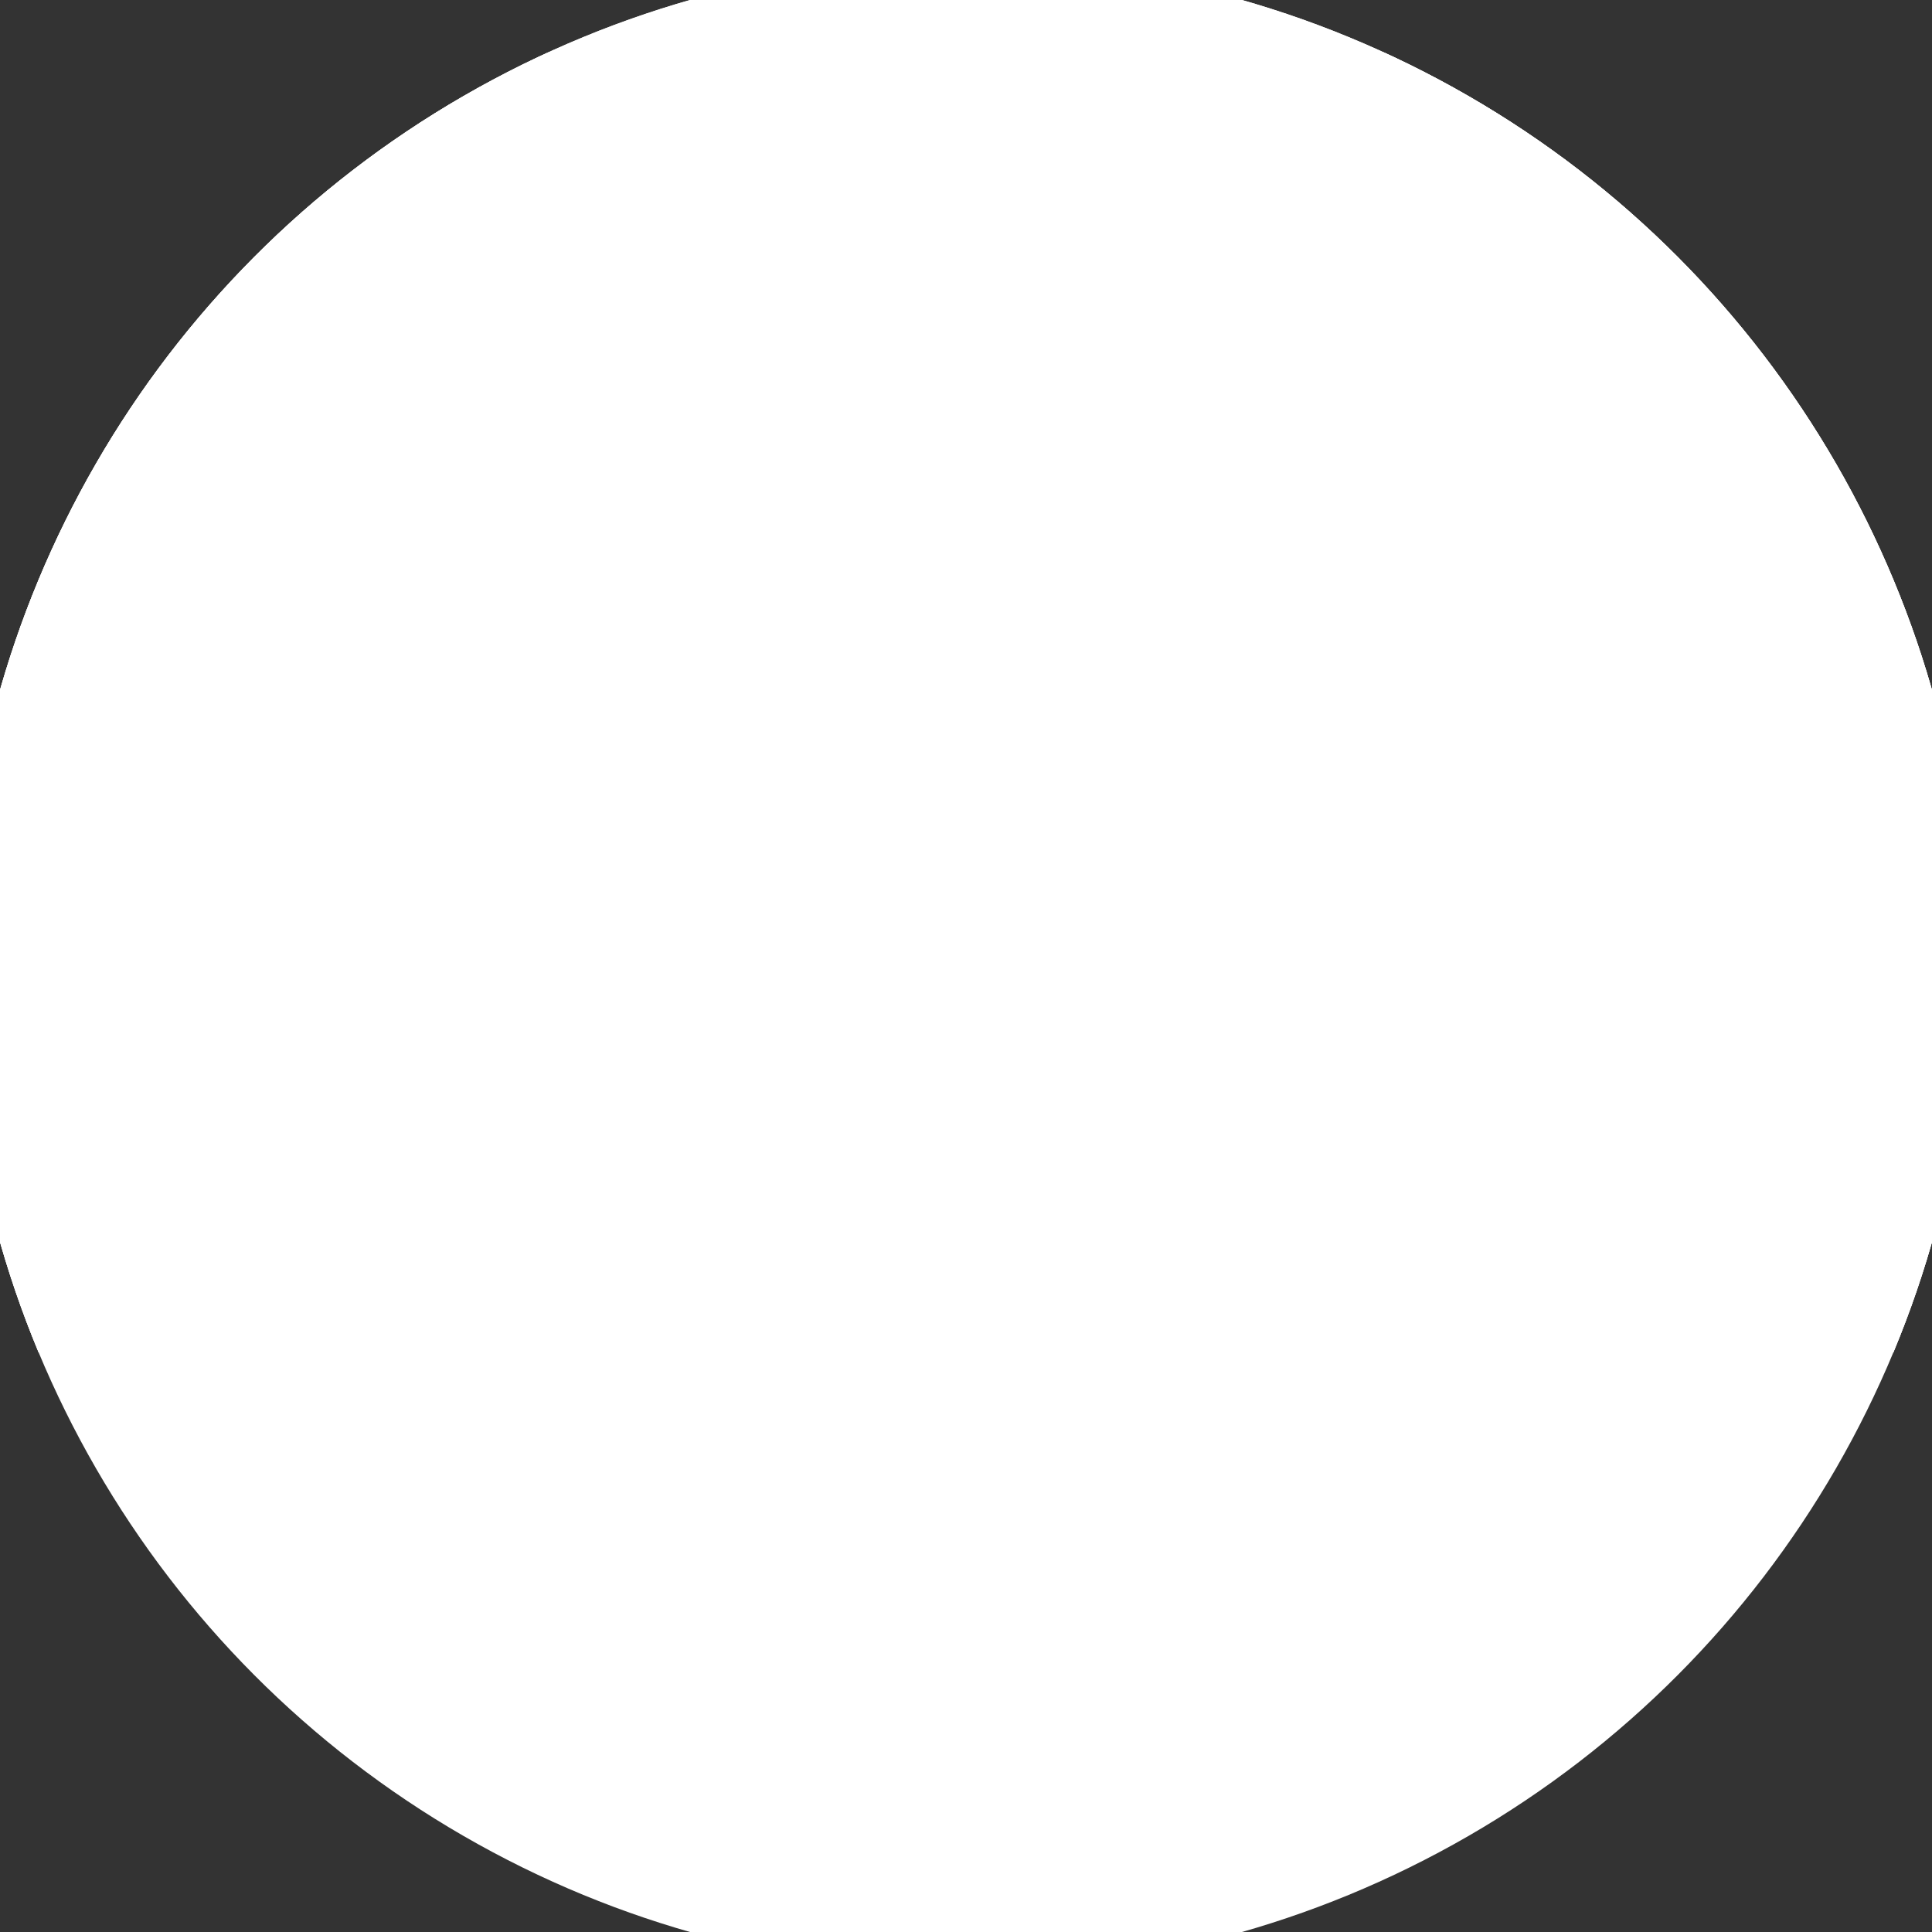
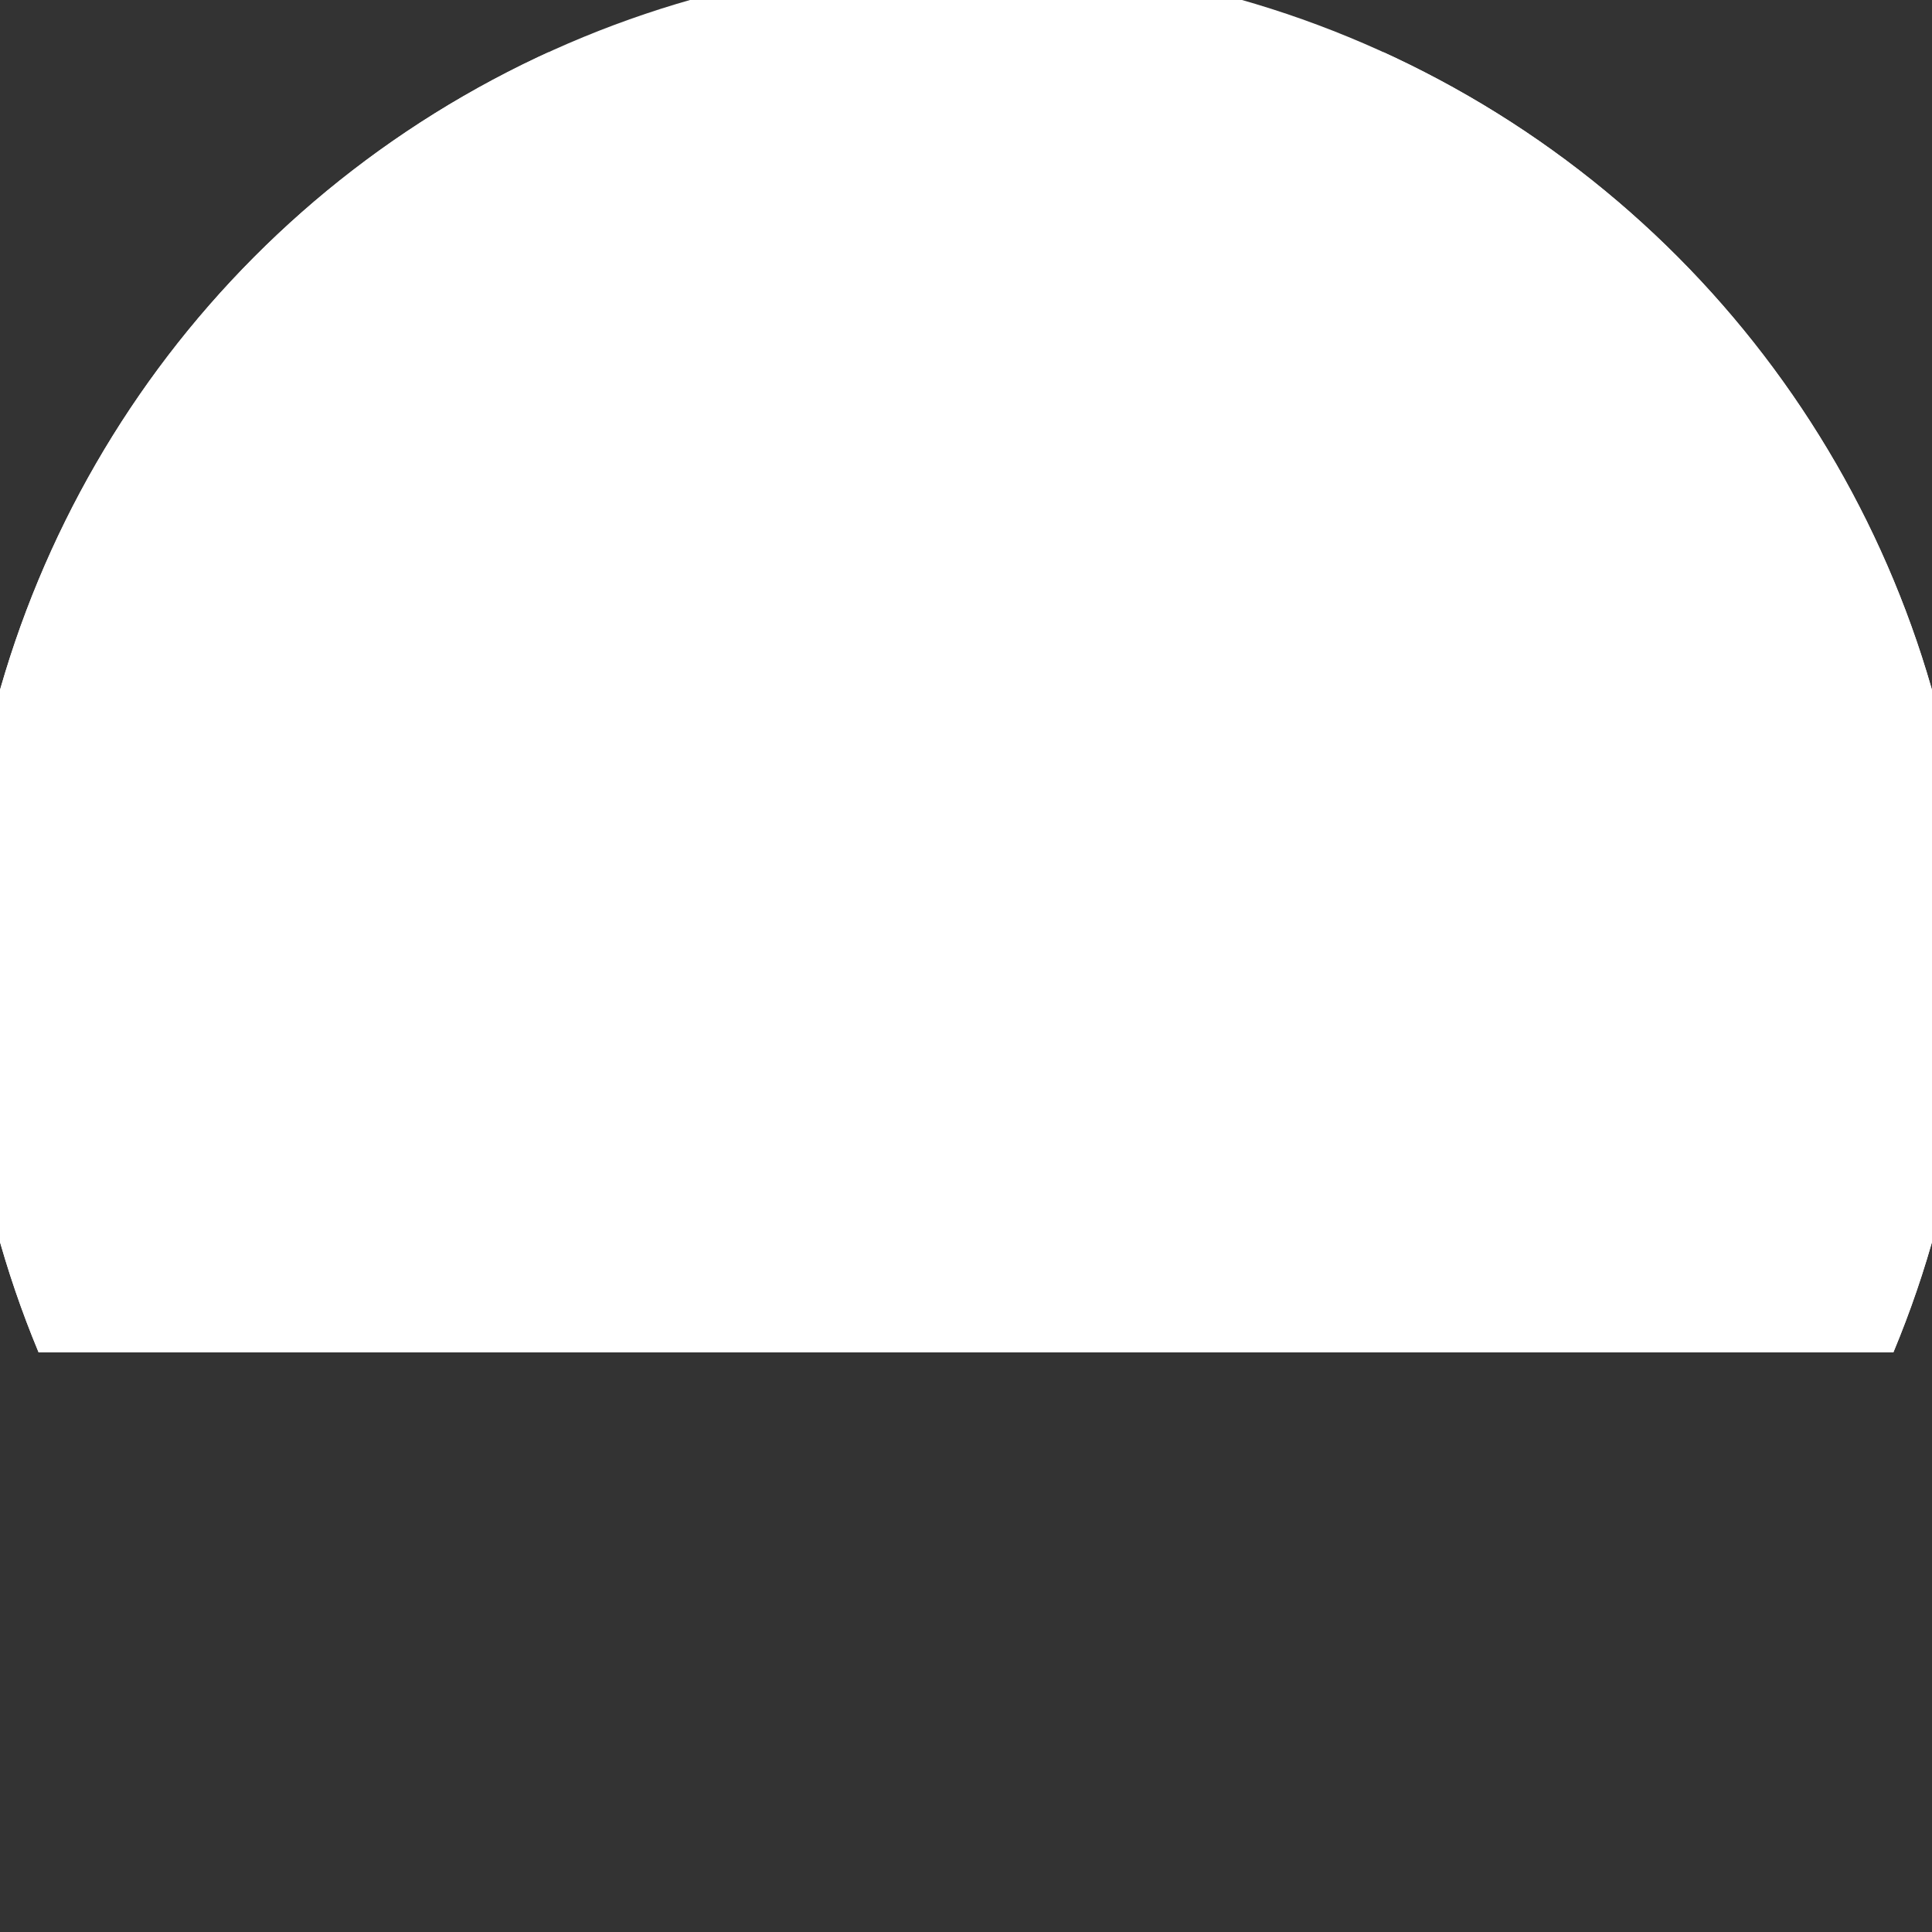
<svg xmlns="http://www.w3.org/2000/svg" width="128" height="128" viewBox="0 0 100 100" shape-rendering="geometricPrecision">
  <rect x="0" y="0" width="100" height="100" fill="#333333" stroke="none" />
  <defs>
    <clipPath id="clip">
      <circle cx="50" cy="50" r="52" />
    </clipPath>
  </defs>
  <g transform="rotate(180 50 50)">
-     <rect x="0" y="0" width="100" height="100" fill="#ffffff" clip-path="url(#clip)" />
    <path d="M 0 30 H 100 V 100 H 0 Z" fill="#ffffff" clip-path="url(#clip)" />
    <path d="M 0 30 H 28.4 V 100 H 0 Z                           M 100 30 H 71.6 V 100 H 100 Z" fill="#ffffff" clip-path="url(#clip)" />
  </g>
</svg>